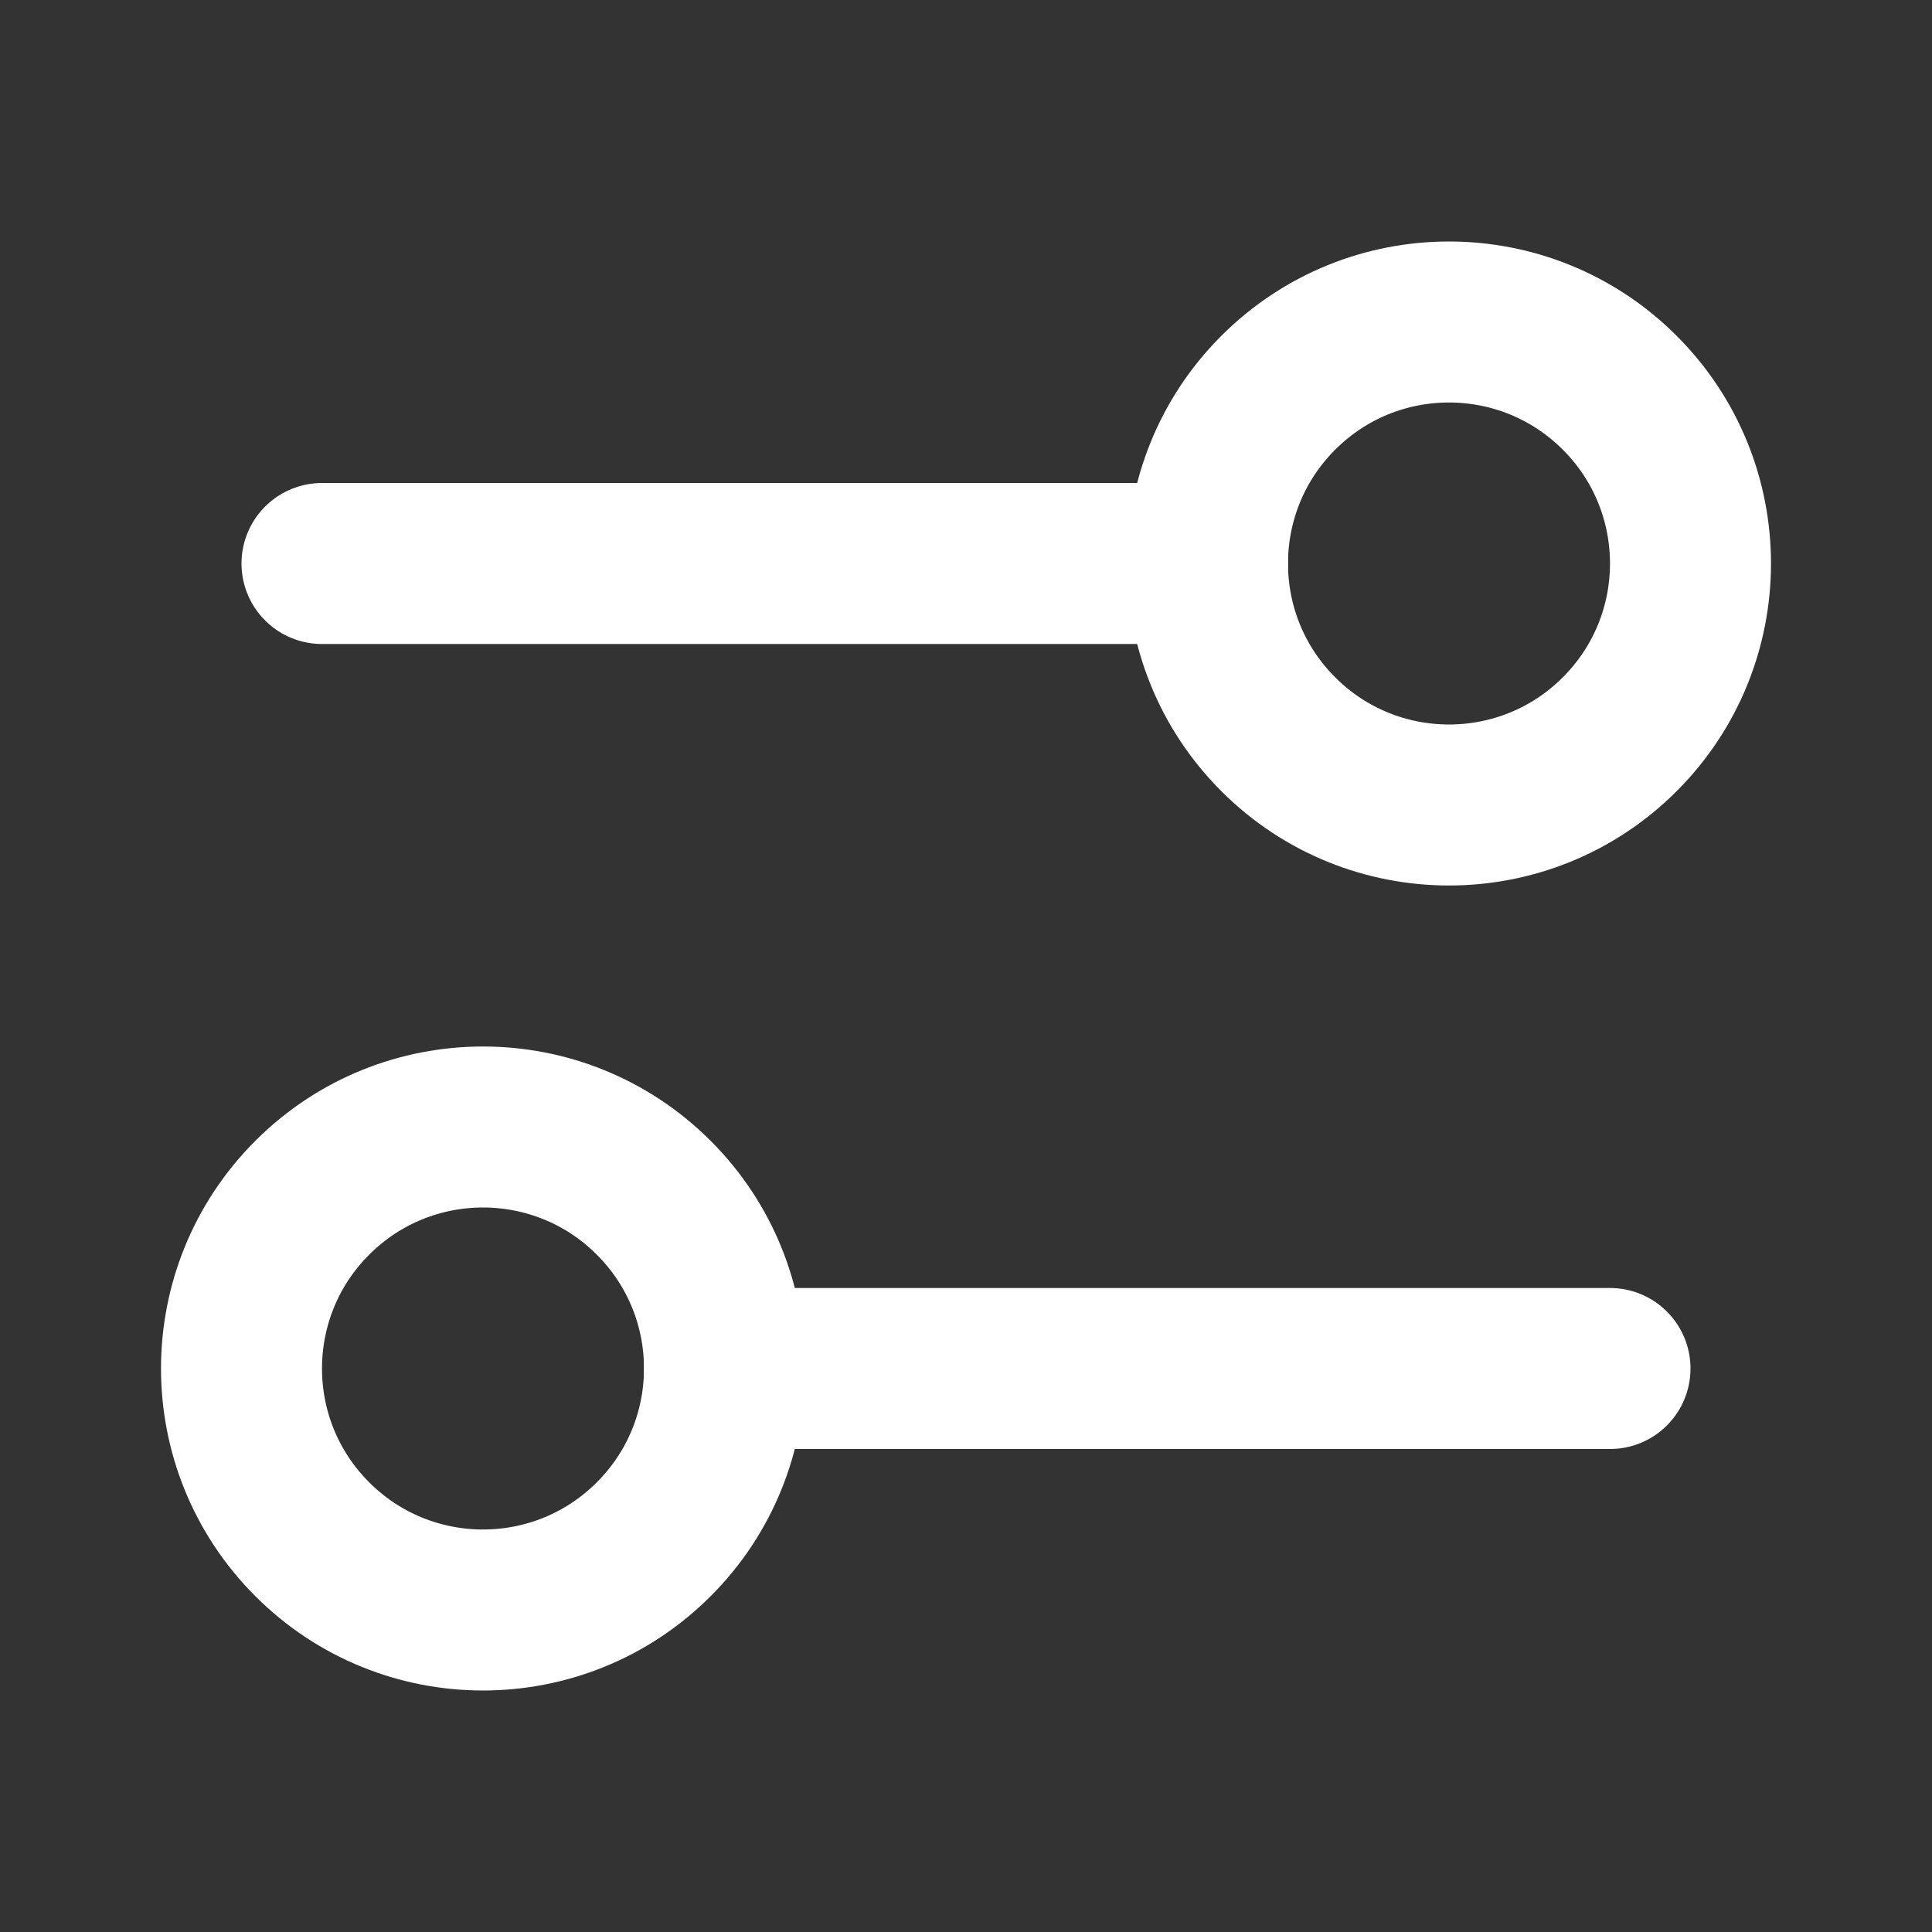
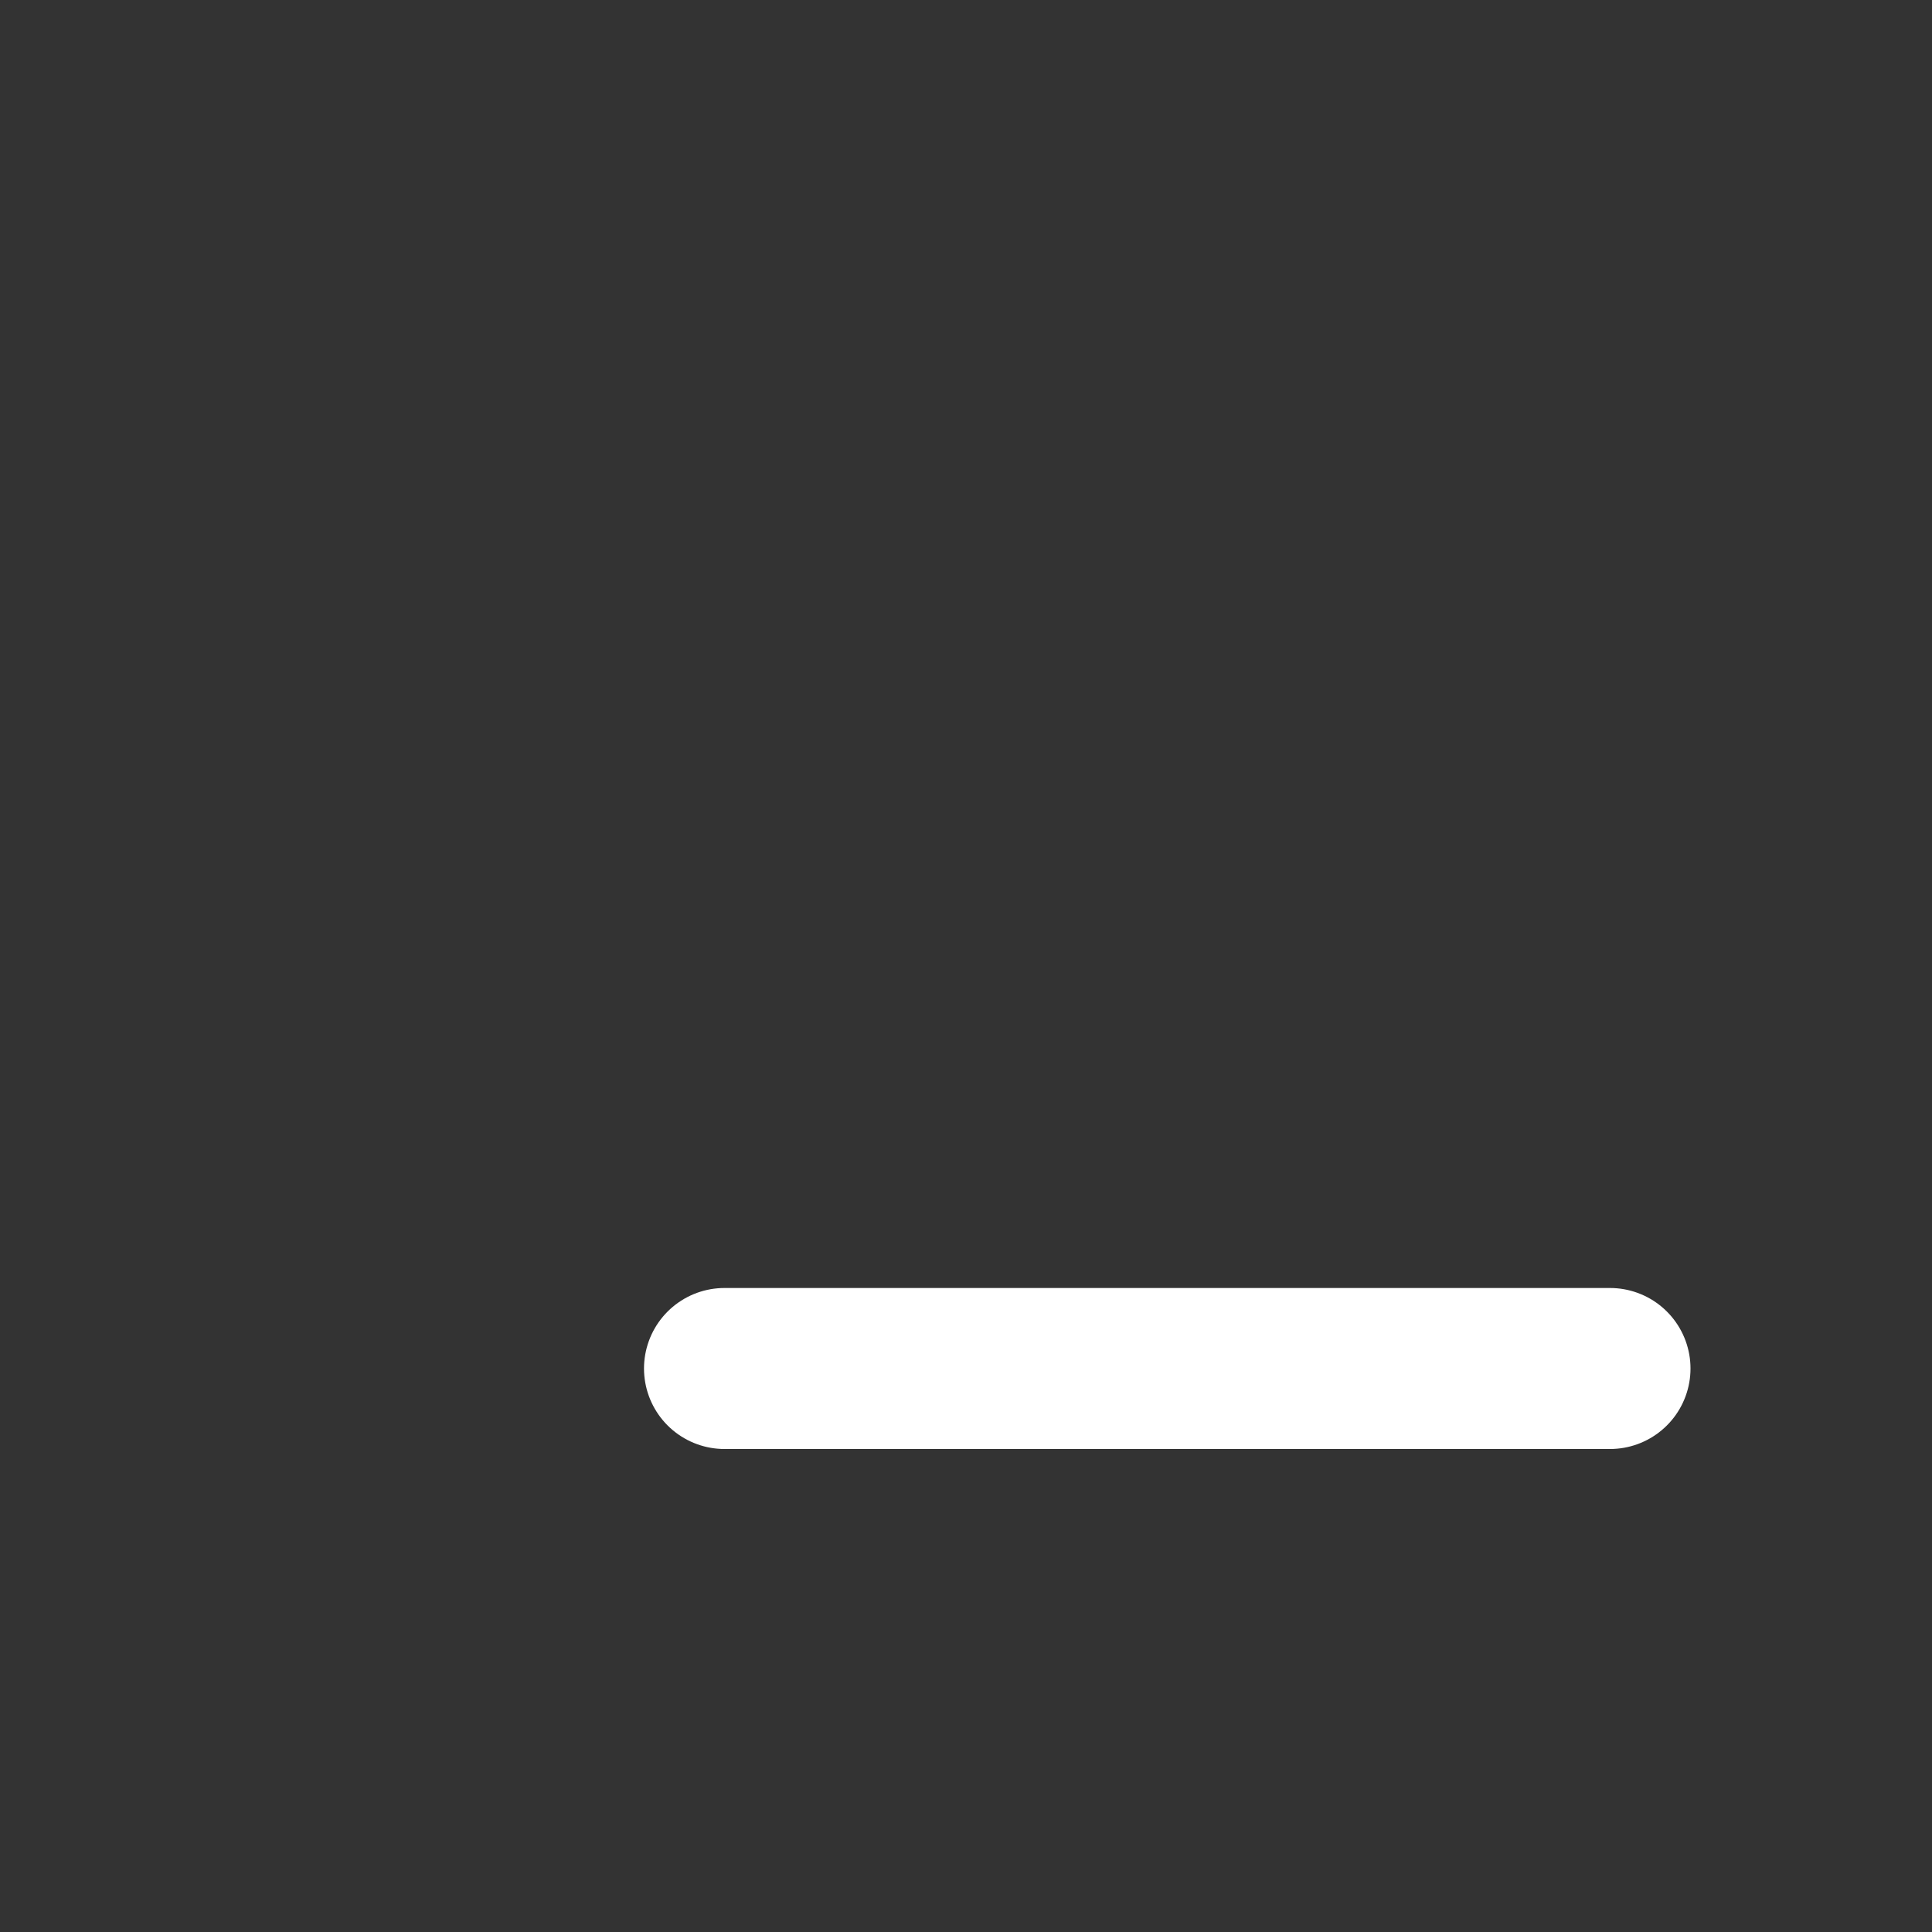
<svg xmlns="http://www.w3.org/2000/svg" width="24" height="24" viewBox="0 0 24 24" fill="none">
  <rect x="0" y="0" width="24" height="24" fill="#333333" stroke="none" />
-   <path d="M15.879 4.879C14.707 6.05 14.707 7.95 15.879 9.121C17.05 10.293 18.95 10.293 20.121 9.121C21.293 7.95 21.293 6.05 20.121 4.879C18.95 3.707 17.05 3.707 15.879 4.879" stroke="white" stroke-width="2" stroke-linecap="round" stroke-linejoin="round" />
-   <path d="M4 7H15" stroke="white" stroke-width="2" stroke-linecap="round" stroke-linejoin="round" />
-   <path d="M3.879 14.879C2.707 16.05 2.707 17.95 3.879 19.121C5.05 20.293 6.95 20.293 8.121 19.121C9.293 17.95 9.293 16.05 8.121 14.879C6.95 13.707 5.05 13.707 3.879 14.879" stroke="white" stroke-width="2" stroke-linecap="round" stroke-linejoin="round" />
  <path d="M20 17H9" stroke="white" stroke-width="2" stroke-linecap="round" stroke-linejoin="round" />
</svg>